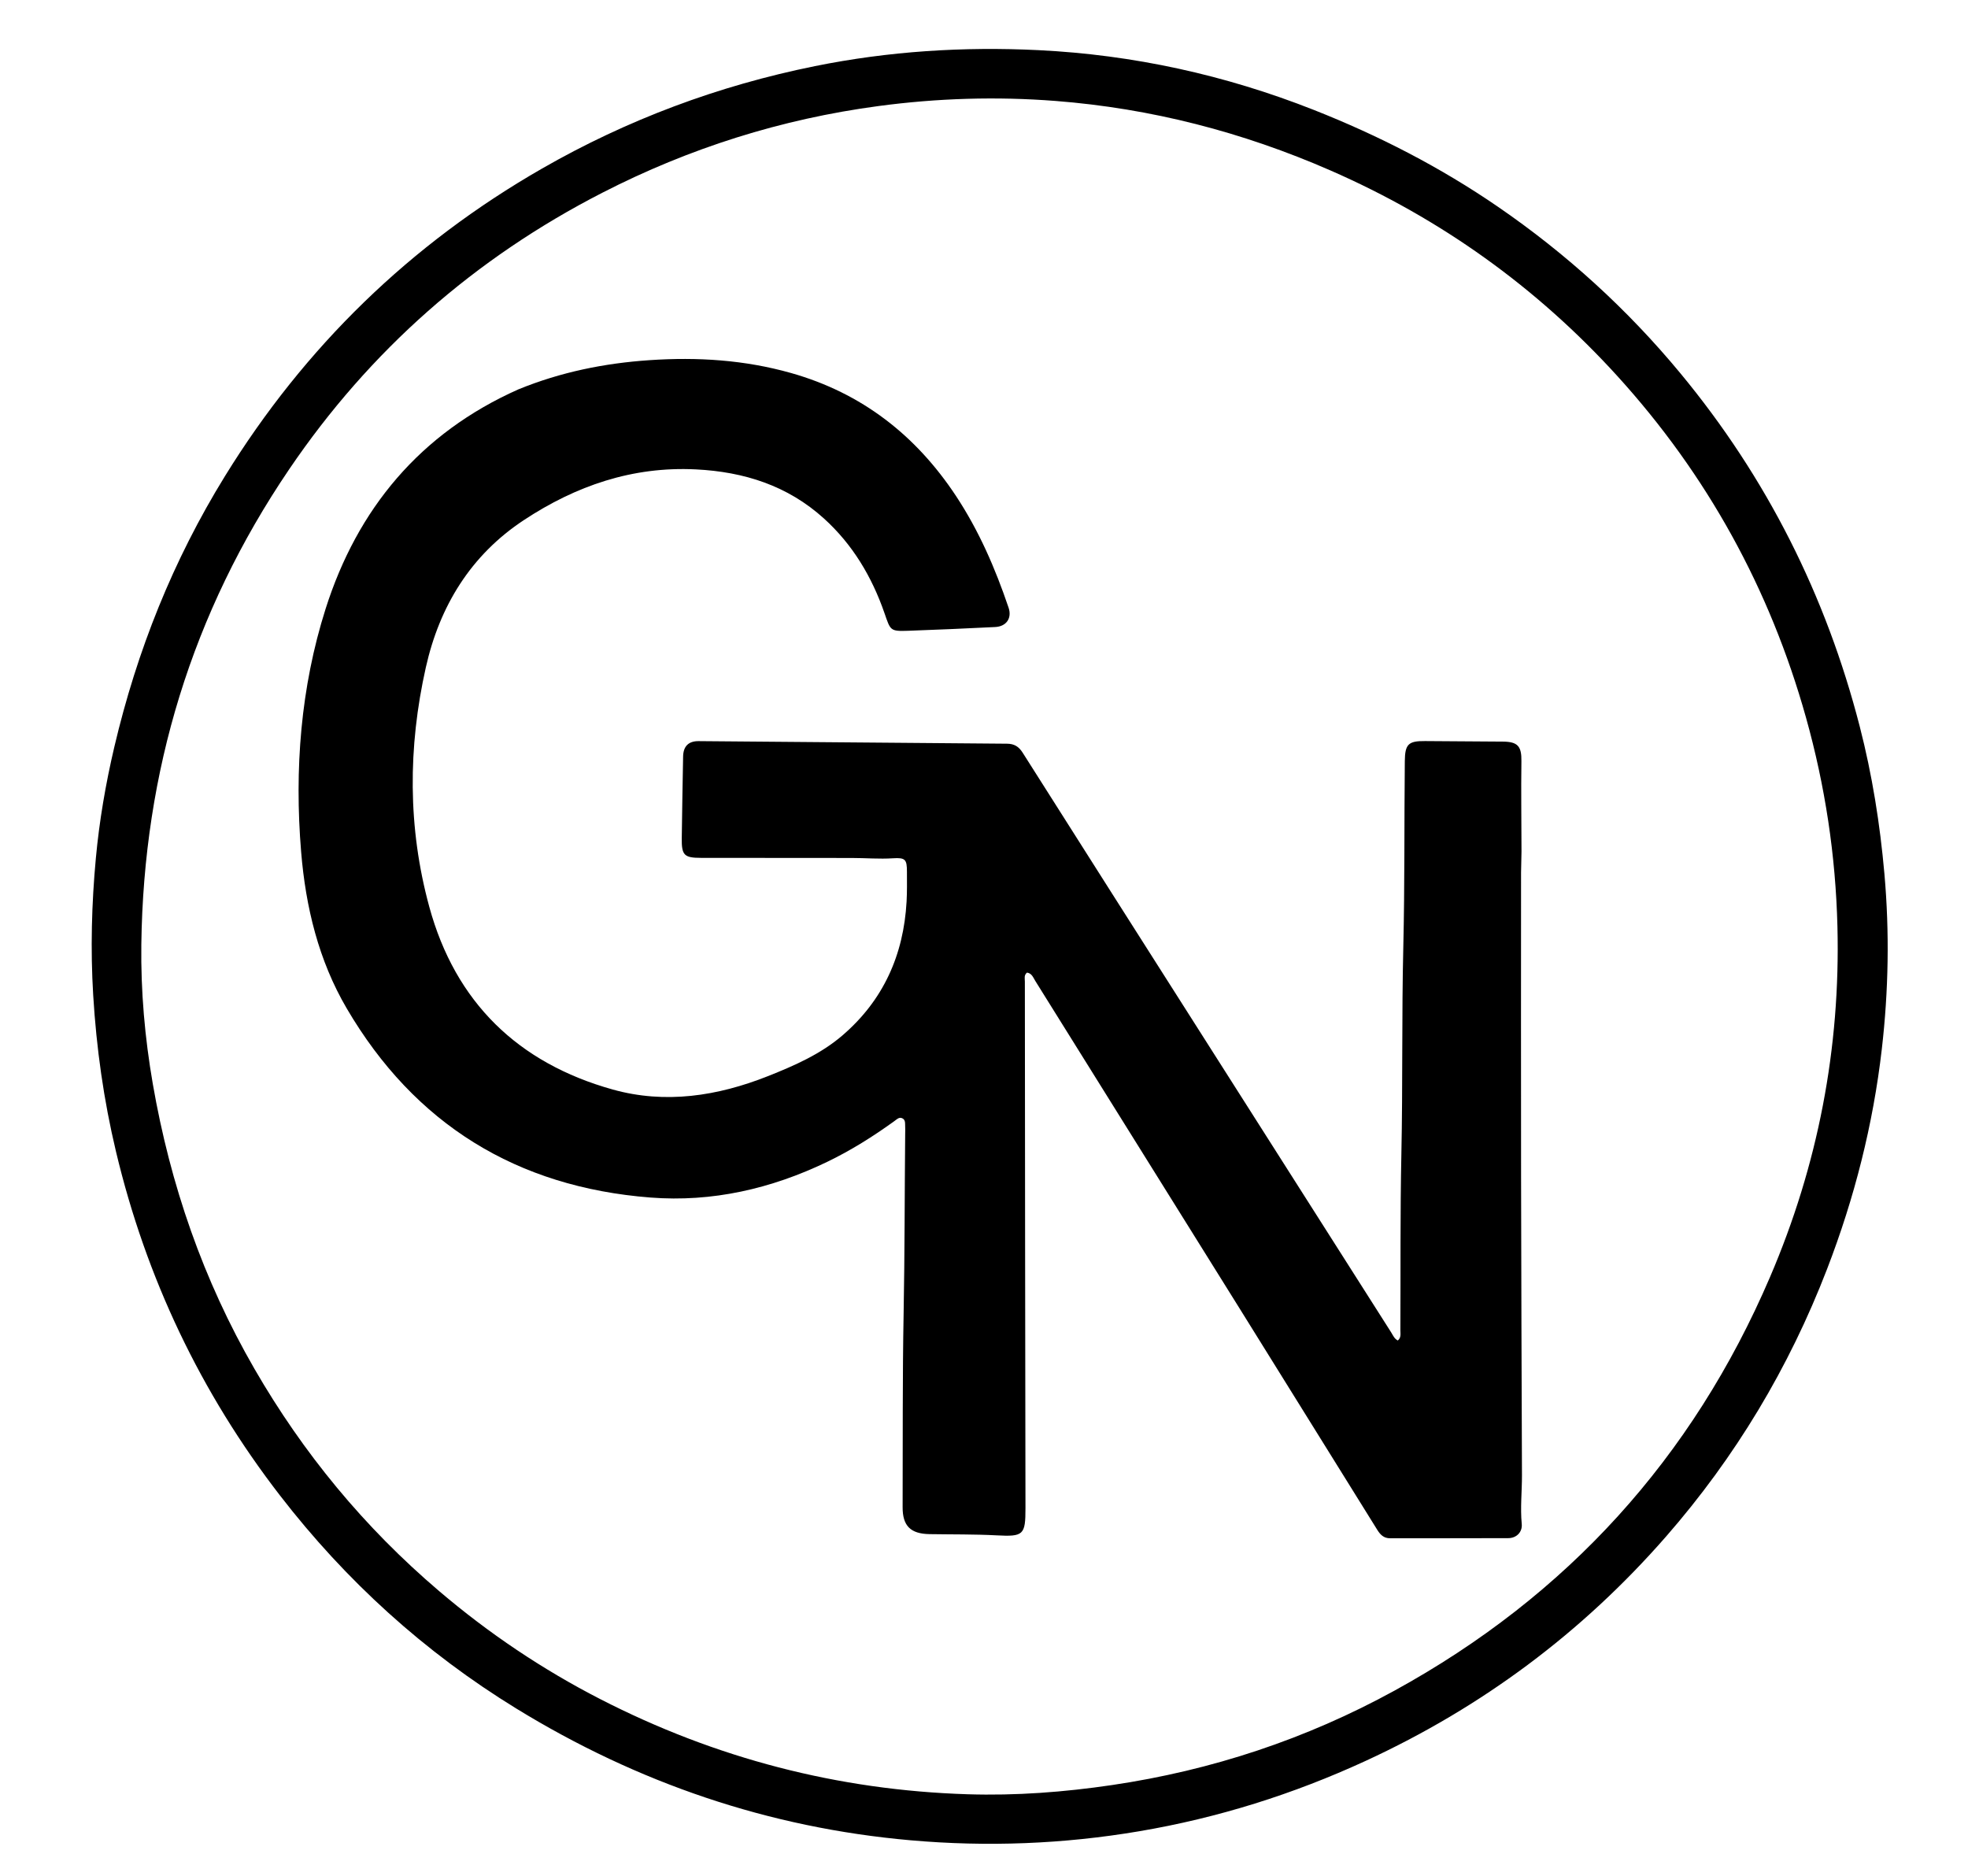
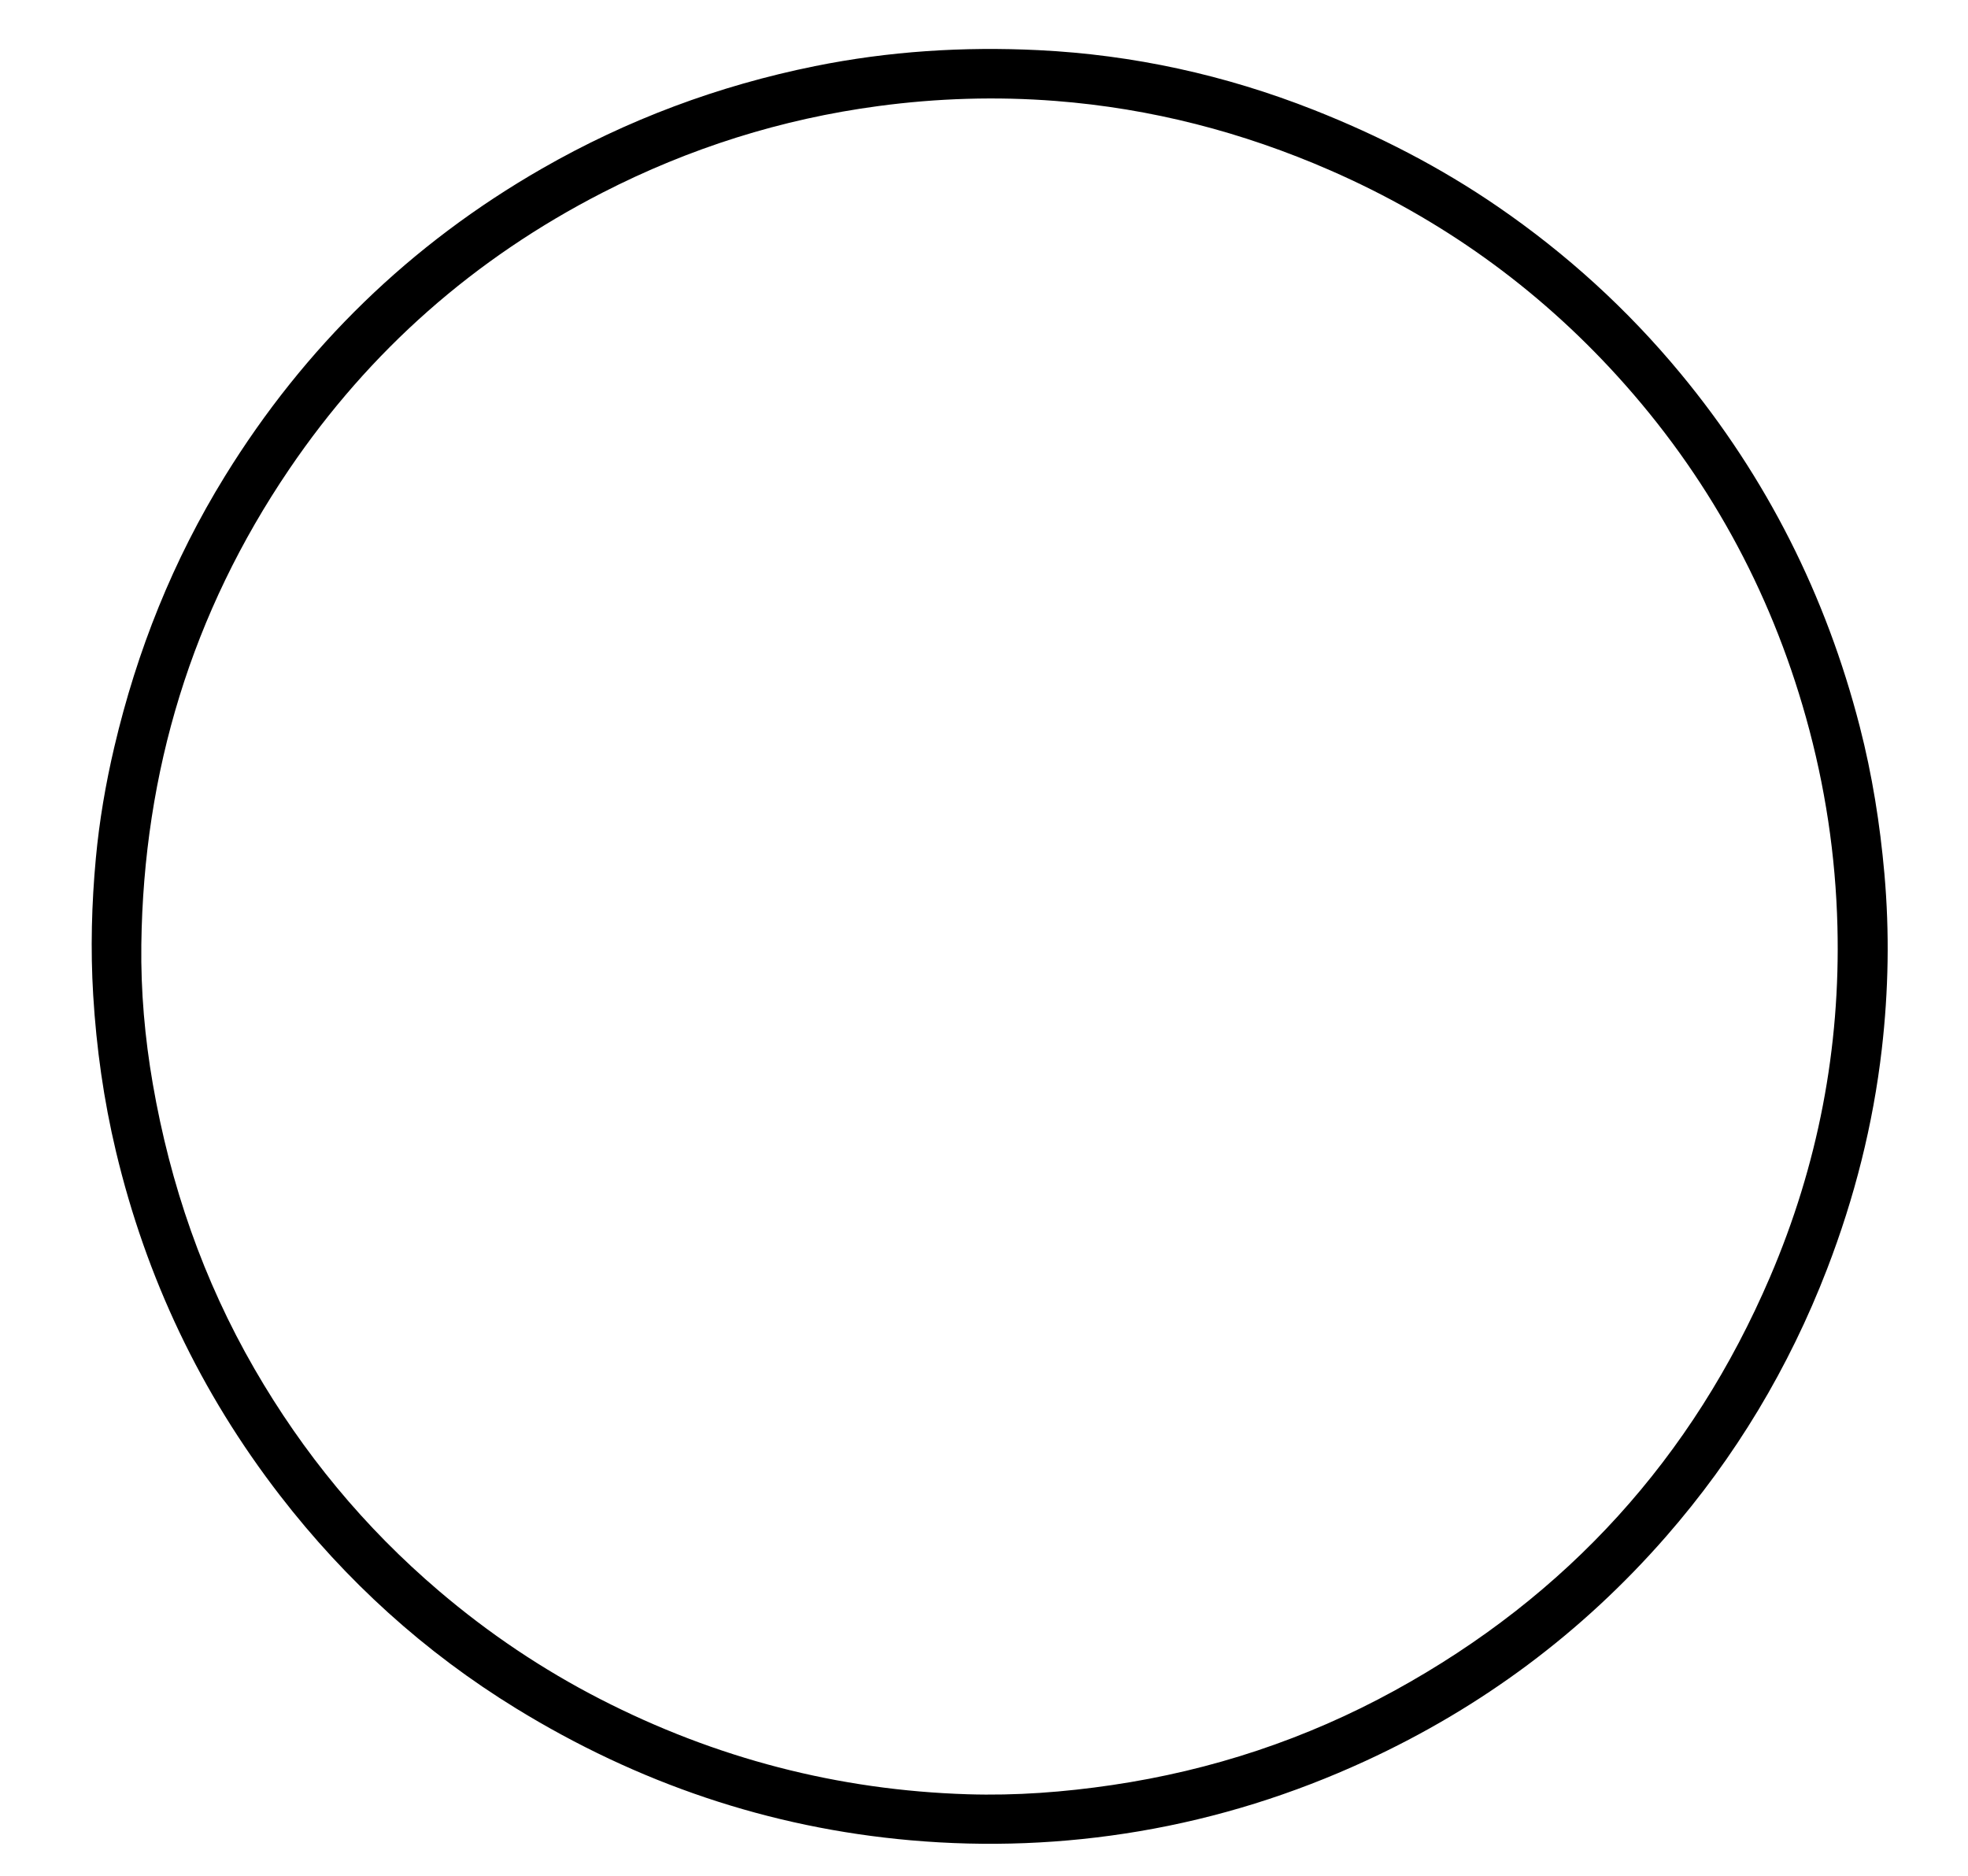
<svg xmlns="http://www.w3.org/2000/svg" version="1.1" id="Layer_1" x="0px" y="0px" width="100%" viewBox="0 0 1024 976" enable-background="new 0 0 1024 976" xml:space="preserve">
  <path fill="#000000" opacity="1" stroke="none" d=" M59.484,388.636   C71.301,338.4 90.072,291.476 116.984,247.84   C158.502,180.519 213.501,127.024 282.035,87.703   C326.393,62.254 373.772,44.565 424.035,34.405   C462.509,26.628 501.297,24.182 540.317,26.093   C589.732,28.513 637.553,39.008 683.635,57.201   C717.386,70.526 749.473,87.013 779.402,107.566   C815.052,132.046 846.753,160.883 874.346,194.213   C919.263,248.468 950.136,309.864 967.673,378.003   C974.146,403.154 978.212,428.695 980.504,454.604   C983.201,485.099 982.657,515.484 979.158,545.806   C974.619,585.144 964.939,623.249 950.689,660.23   C930.897,711.597 903.017,758.093 866.833,799.513   C823.139,849.53 770.971,888.342 710.638,916.154   C672.939,933.532 633.654,945.877 592.733,952.802   C553.306,959.474 513.659,961.01 473.774,957.493   C399.909,950.979 331.68,927.631 268.655,888.955   C220.874,859.634 179.99,822.496 145.704,778.115   C104.354,724.592 76.009,664.853 60.337,599.109   C53.967,572.388 50.16,545.302 48.496,517.833   C47.051,493.978 47.67,470.23 49.875,446.52   C51.675,427.165 54.938,407.992 59.484,388.636  M228.573,827.908   C254.316,849.816 282.181,868.558 312.256,884.004   C372.285,914.833 436.04,931.435 503.47,933.548   C528.627,934.336 553.684,932.442 578.606,928.761   C630.507,921.096 679.583,904.863 725.554,879.653   C815.389,830.388 880.668,758.554 921.005,664.401   C945.913,606.263 957.659,545.441 956.066,482.066   C955.137,445.105 949.667,408.908 939.706,373.347   C920.949,306.387 888.265,247.027 841.517,195.623   C799.466,149.384 749.627,113.765 692.289,88.692   C646.597,68.712 598.954,56.388 549.251,52.525   C518.468,50.133 487.721,51.082 457.049,55.182   C406.555,61.933 358.706,77.045 313.458,100.258   C246.915,134.397 192.404,182.32 150.395,244.274   C99.816,318.867 74.709,401.504 73.538,491.4   C73.222,515.677 75.345,539.943 79.503,563.92   C88.601,616.388 105.72,666.039 132.42,712.237   C157.748,756.062 189.45,794.617 228.573,827.908  z" />
-   <path fill="#000000" opacity="1" stroke="none" d=" M269.716,202.591   C291.838,193.559 314.47,188.987 337.946,187.393   C362.948,185.696 387.497,187.259 411.614,194.082   C448.339,204.472 476.519,226.399 497.439,258.064   C509.373,276.13 517.892,295.786 524.799,316.201   C526.628,321.607 523.644,325.952 517.843,326.238   C502.712,326.982 487.577,327.671 472.437,328.196   C463.085,328.521 463.341,328.006 460.191,318.932   C453.651,300.098 443.65,283.292 428.72,269.771   C409.822,252.657 387.166,245.472 362.076,244.221   C329.117,242.576 299.676,252.743 272.628,270.572   C244.893,288.854 228.699,315.446 221.563,347.281   C212.257,388.8 212.119,430.592 223.365,471.81   C236.924,521.502 269.599,553.129 318.815,566.872   C346.177,574.513 373.364,570.317 399.571,559.913   C413.376,554.432 427.014,548.47 438.408,538.669   C459.661,520.389 470.176,496.817 471.72,469.059   C472.007,463.906 471.91,458.73 471.904,453.564   C471.896,447.237 471.131,446.136 464.666,446.56   C457.477,447.032 450.348,446.395 443.193,446.401   C417.026,446.423 390.86,446.38 364.693,446.344   C355.98,446.332 354.621,444.972 354.737,436.083   C354.92,421.927 355.183,407.772 355.439,393.616   C355.535,388.322 358.228,385.564 363.518,385.607   C417.011,386.037 470.503,386.52 523.995,386.945   C527.673,386.974 530.073,388.39 532.107,391.603   C562.949,440.307 593.911,488.936 624.848,537.58   C657.843,589.457 690.842,641.333 723.843,693.207   C724.807,694.723 725.455,696.506 727.307,697.46   C729.165,695.966 728.637,693.866 728.647,691.988   C728.808,661.489 728.529,630.981 729.169,600.492   C729.926,564.499 729.323,528.498 730.177,492.516   C730.94,460.354 730.627,428.194 730.959,396.034   C731.051,387.207 732.802,385.491 741.492,385.577   C754.991,385.711 768.491,385.768 781.99,385.856   C789.82,385.907 791.742,388.37 791.63,396.064   C791.401,411.712 791.657,427.368 791.672,443.02   C791.676,446.679 791.444,450.339 791.443,453.998   C791.428,506.665 791.375,559.331 791.454,611.998   C791.531,663.82 791.735,715.643 791.915,767.465   C791.944,775.945 790.982,784.404 791.8,792.911   C792.207,797.14 789.074,800.276 784.789,800.295   C764.29,800.386 743.79,800.324 723.29,800.358   C720.015,800.363 718.207,798.509 716.612,795.941   C692.968,757.864 669.302,719.802 645.599,681.762   C618.019,637.502 590.397,593.268 562.797,549.02   C554.772,536.155 546.774,523.273 538.721,510.426   C537.622,508.672 536.925,506.406 534.377,506.043   C532.702,507.347 533.26,509.148 533.261,510.723   C533.337,602.055 533.418,693.387 533.577,784.719   C533.601,798.651 532.497,799.578 518.631,798.843   C506.993,798.227 495.312,798.393 483.651,798.201   C473.763,798.038 469.622,793.904 469.658,784.165   C469.785,750.499 469.549,716.825 470.18,683.169   C470.764,652.007 470.688,620.847 470.99,589.688   C471.001,588.521 471.06,587.35 470.983,586.189   C470.877,584.574 471.28,582.607 469.391,581.793   C467.785,581.101 466.57,582.435 465.384,583.291   C454.285,591.301 442.754,598.566 430.391,604.518   C401.293,618.526 370.572,625.577 338.422,623.073   C268.922,617.661 215.709,584.93 180.384,524.63   C165.778,499.698 159.062,471.974 156.69,443.251   C153.143,400.312 156.447,357.631 169.417,316.775   C185.893,264.873 218.515,225.38 269.716,202.591  z" />
</svg>